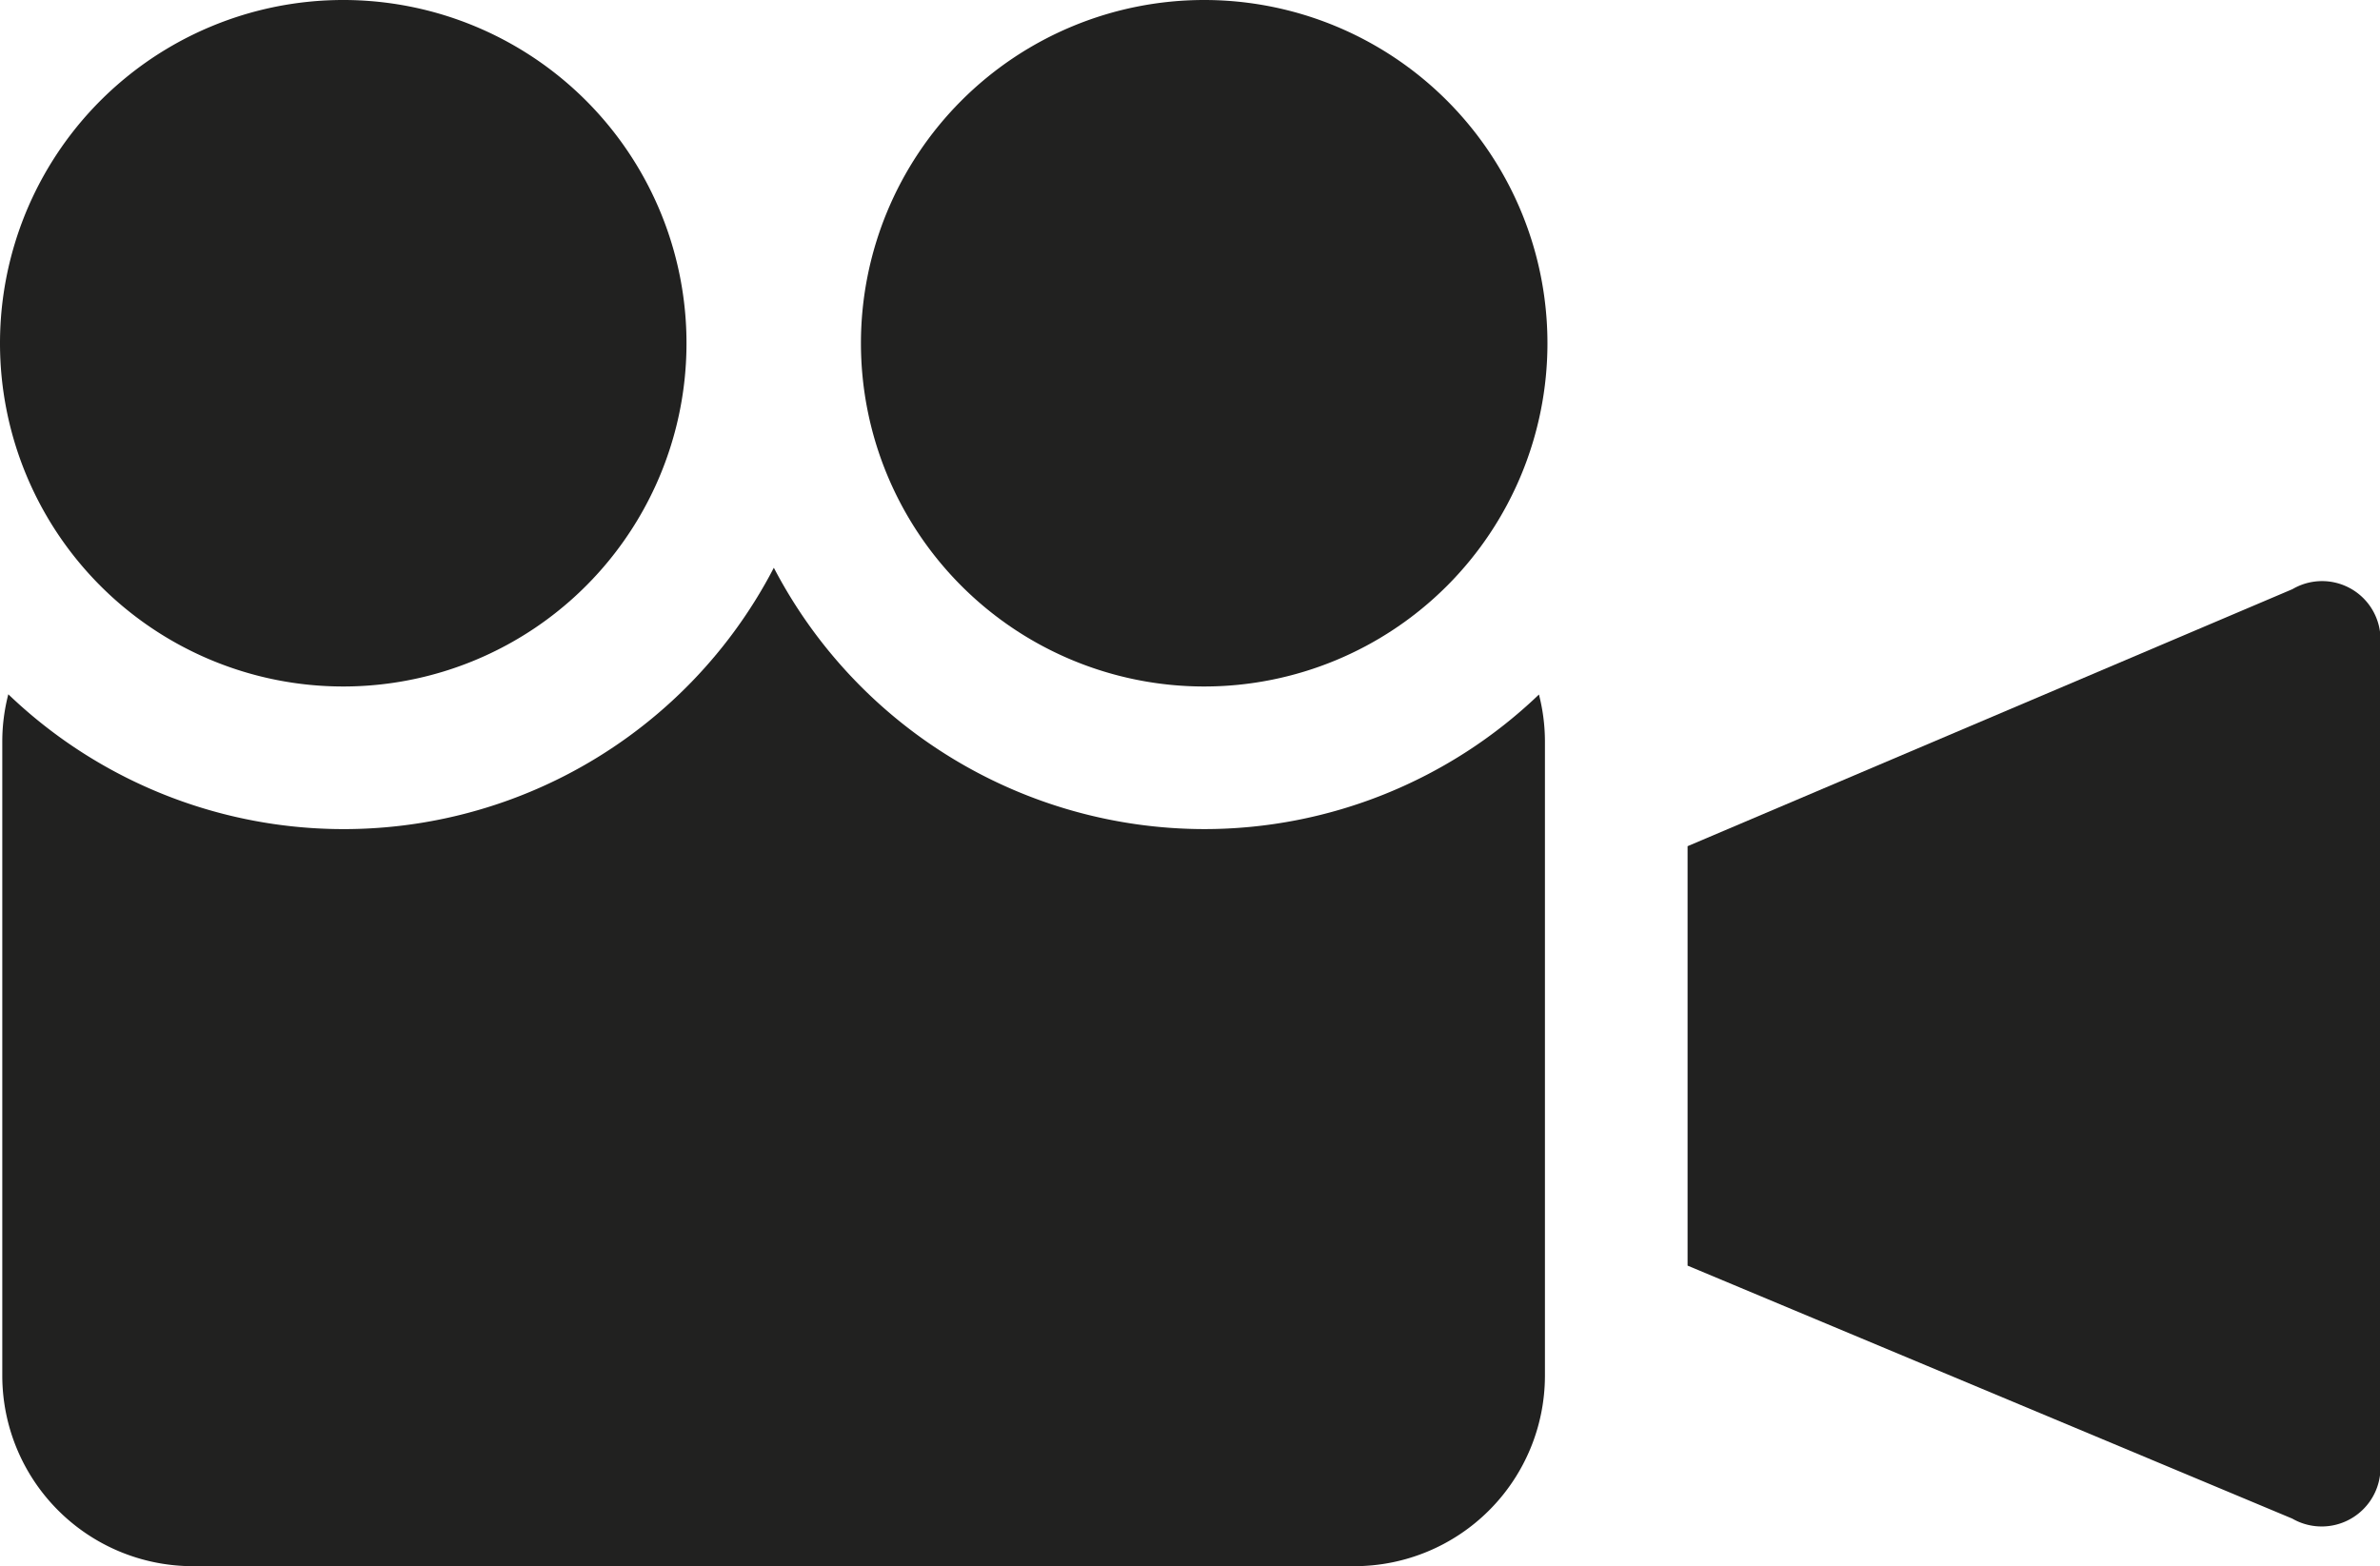
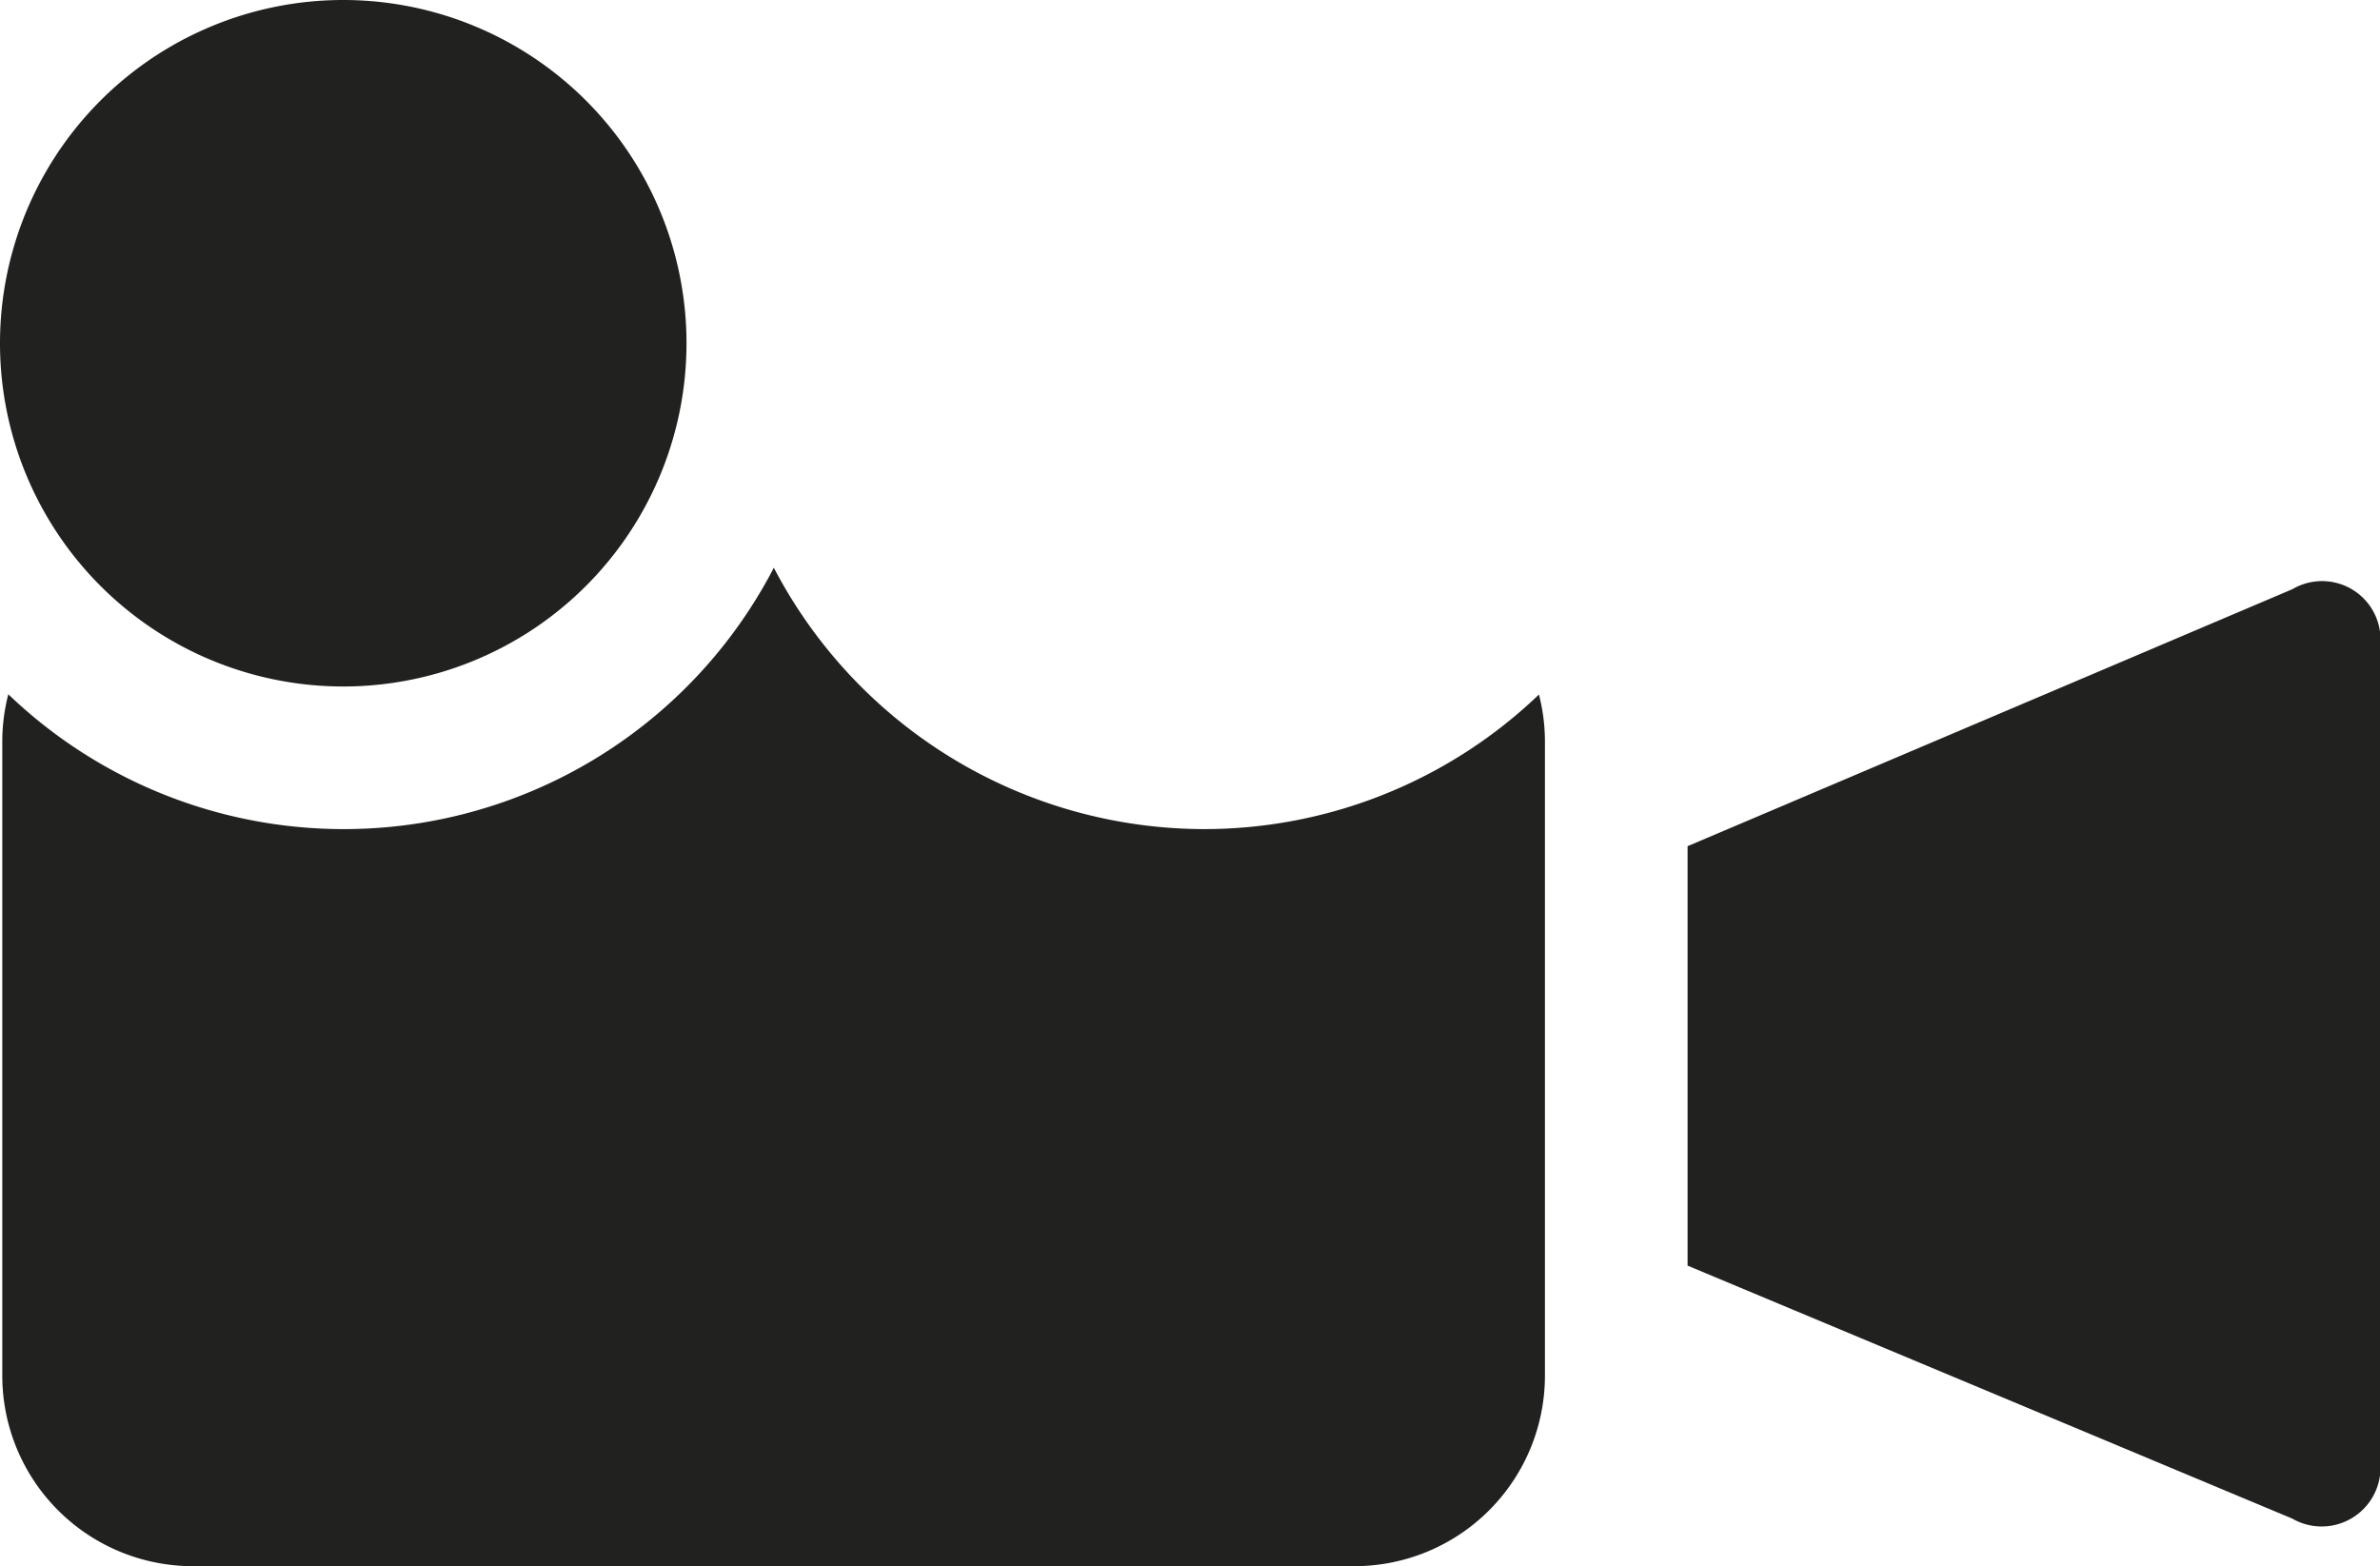
<svg xmlns="http://www.w3.org/2000/svg" width="82.407" height="54.23" viewBox="0 0 82.407 54.23">
  <g transform="translate(-318.467 -26.369)">
    <path d="M410.393,51.1,389.449,60V74.523l20.938,8.76a2.037,2.037,0,0,0,3.038-2.022V53.109A2.024,2.024,0,0,0,410.393,51.1Z" transform="translate(-12.55 -4.331)" fill="#212120" />
    <path d="M330.35,50.139a11.885,11.885,0,1,0-11.883-11.884A11.884,11.884,0,0,0,330.35,50.139Z" fill="#212120" />
-     <path d="M366.564,26.369A11.885,11.885,0,1,0,378.45,38.254,11.885,11.885,0,0,0,366.564,26.369Z" transform="translate(-6.403)" fill="#212120" />
    <path d="M360.177,59.3a16.83,16.83,0,0,1-14.9-9.049,16.779,16.779,0,0,1-26.506,4.381,6.527,6.527,0,0,0-.209,1.613V78.236a6.6,6.6,0,0,0,6.586,6.586H365.39a6.6,6.6,0,0,0,6.586-6.586V56.245a6.544,6.544,0,0,0-.207-1.605A16.753,16.753,0,0,1,360.177,59.3Z" transform="translate(-0.016 -4.223)" fill="#212120" />
  </g>
</svg>